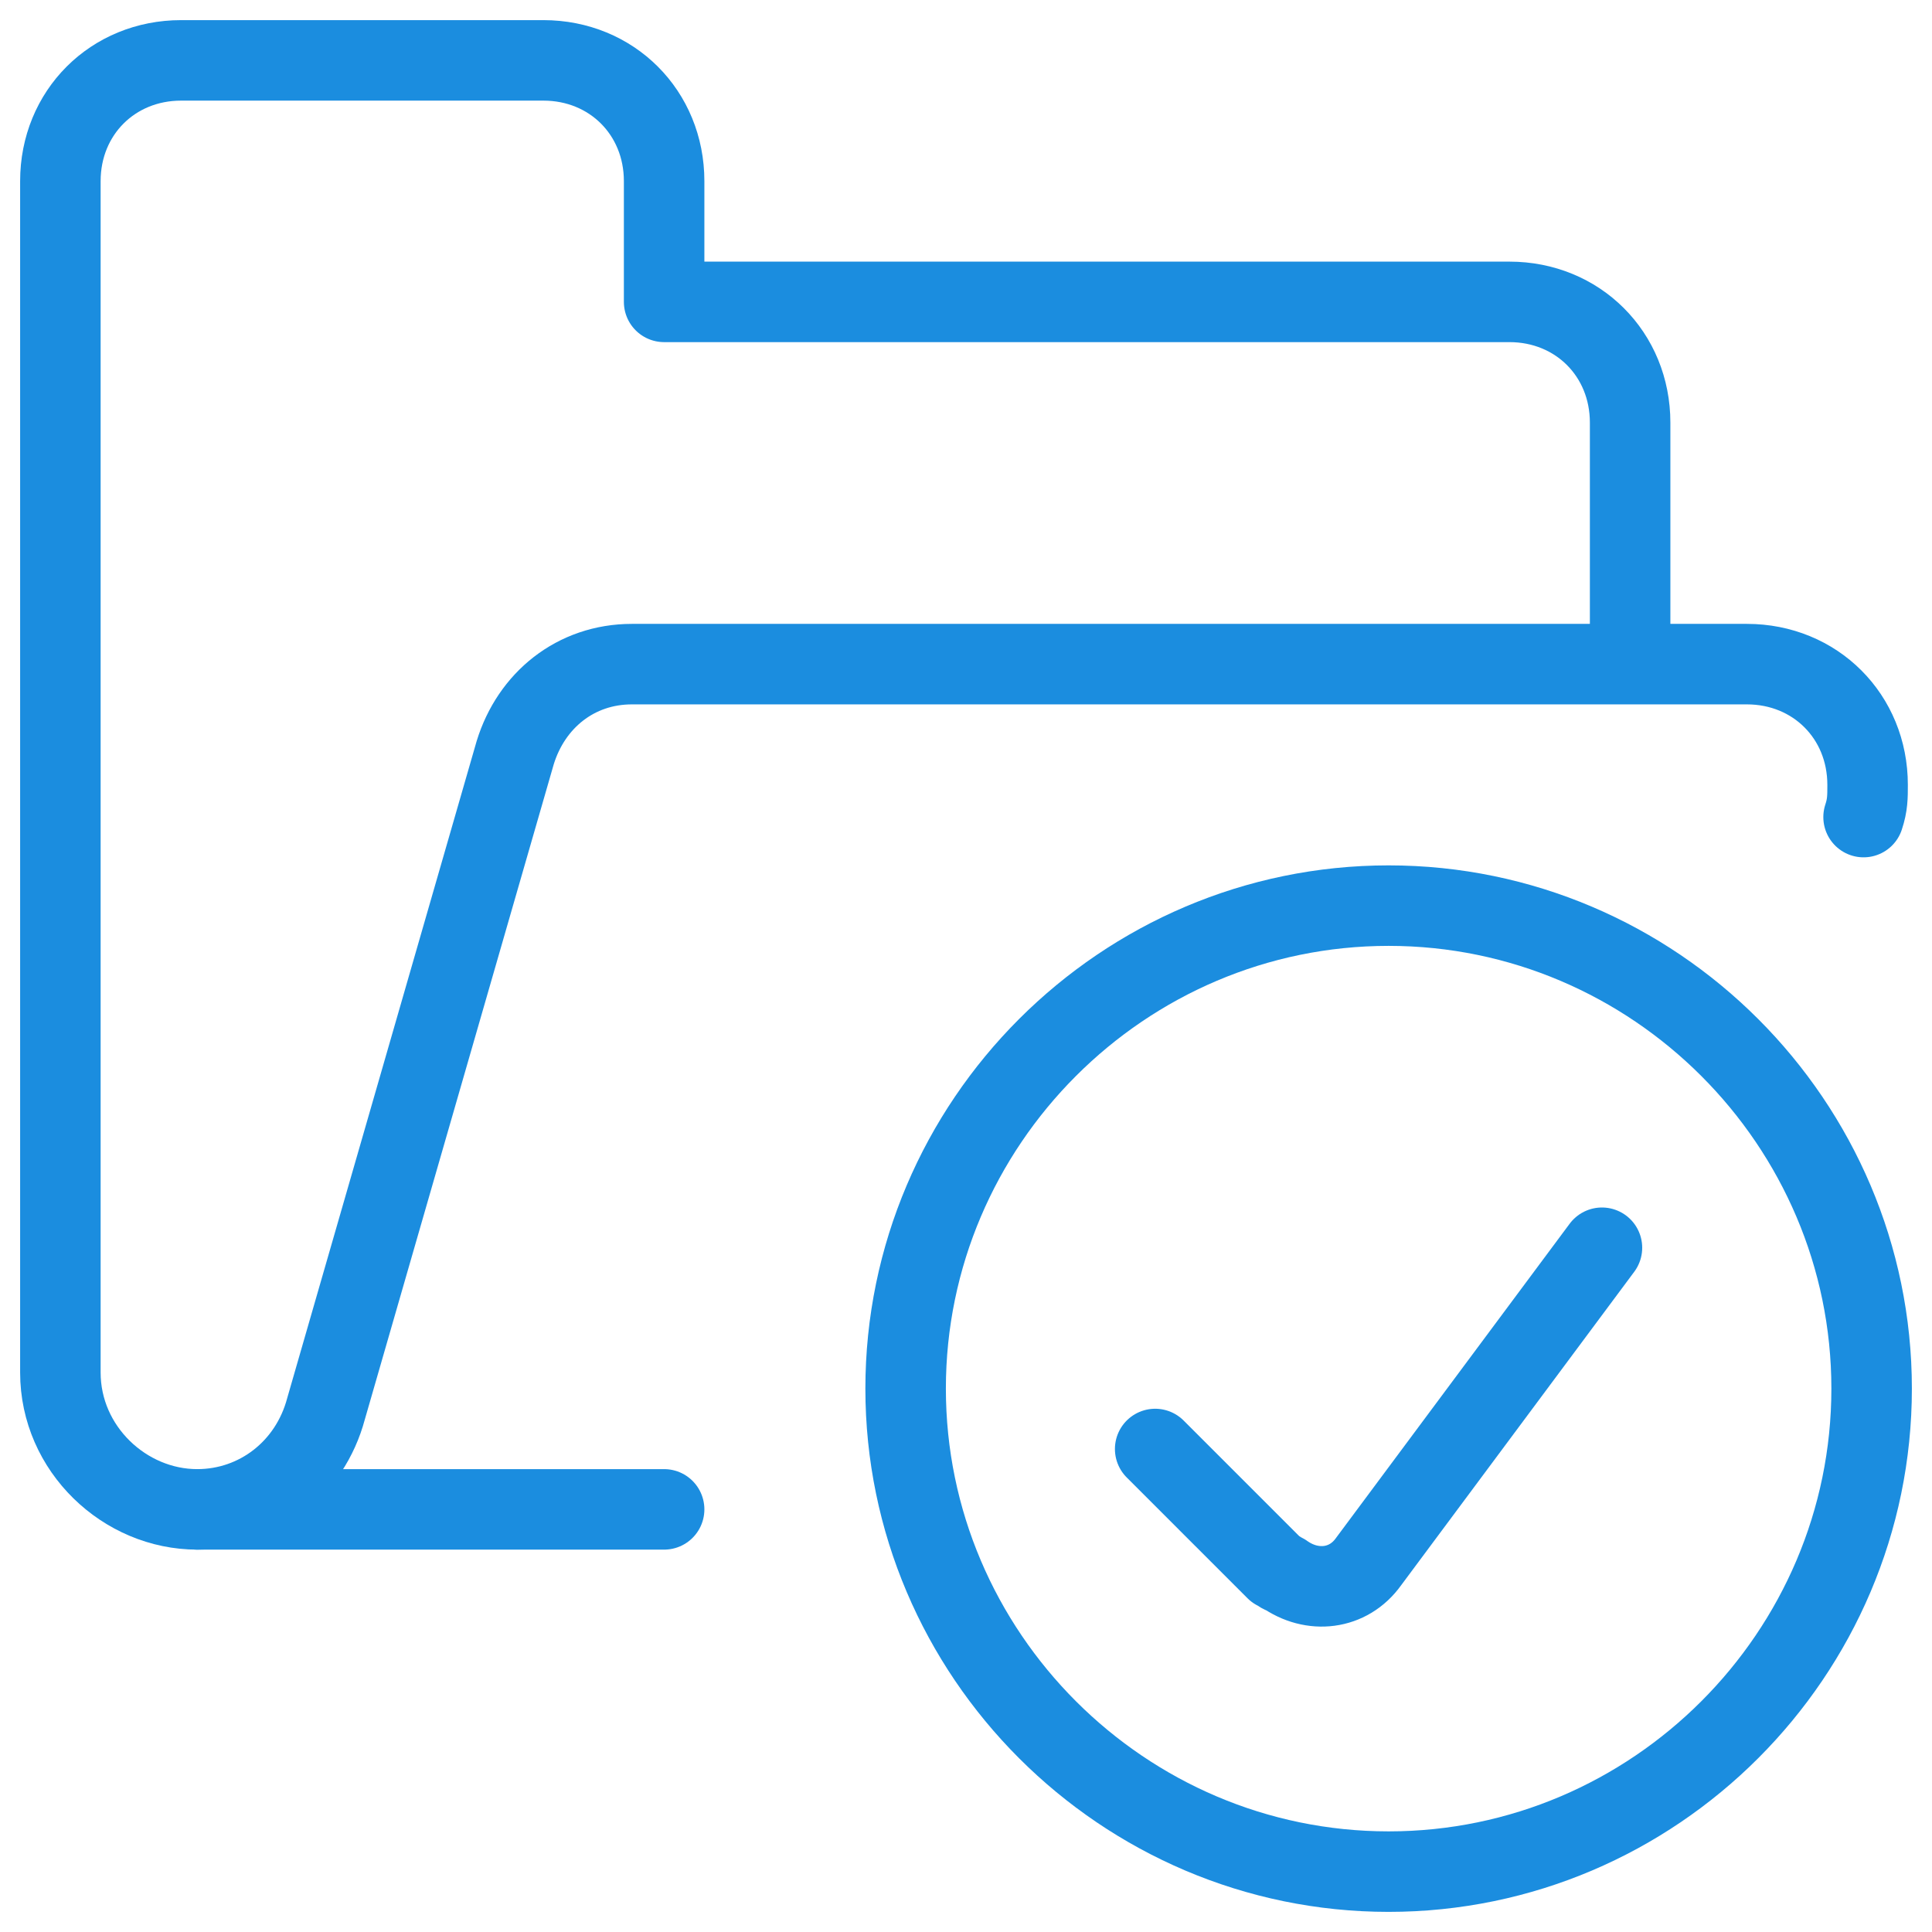
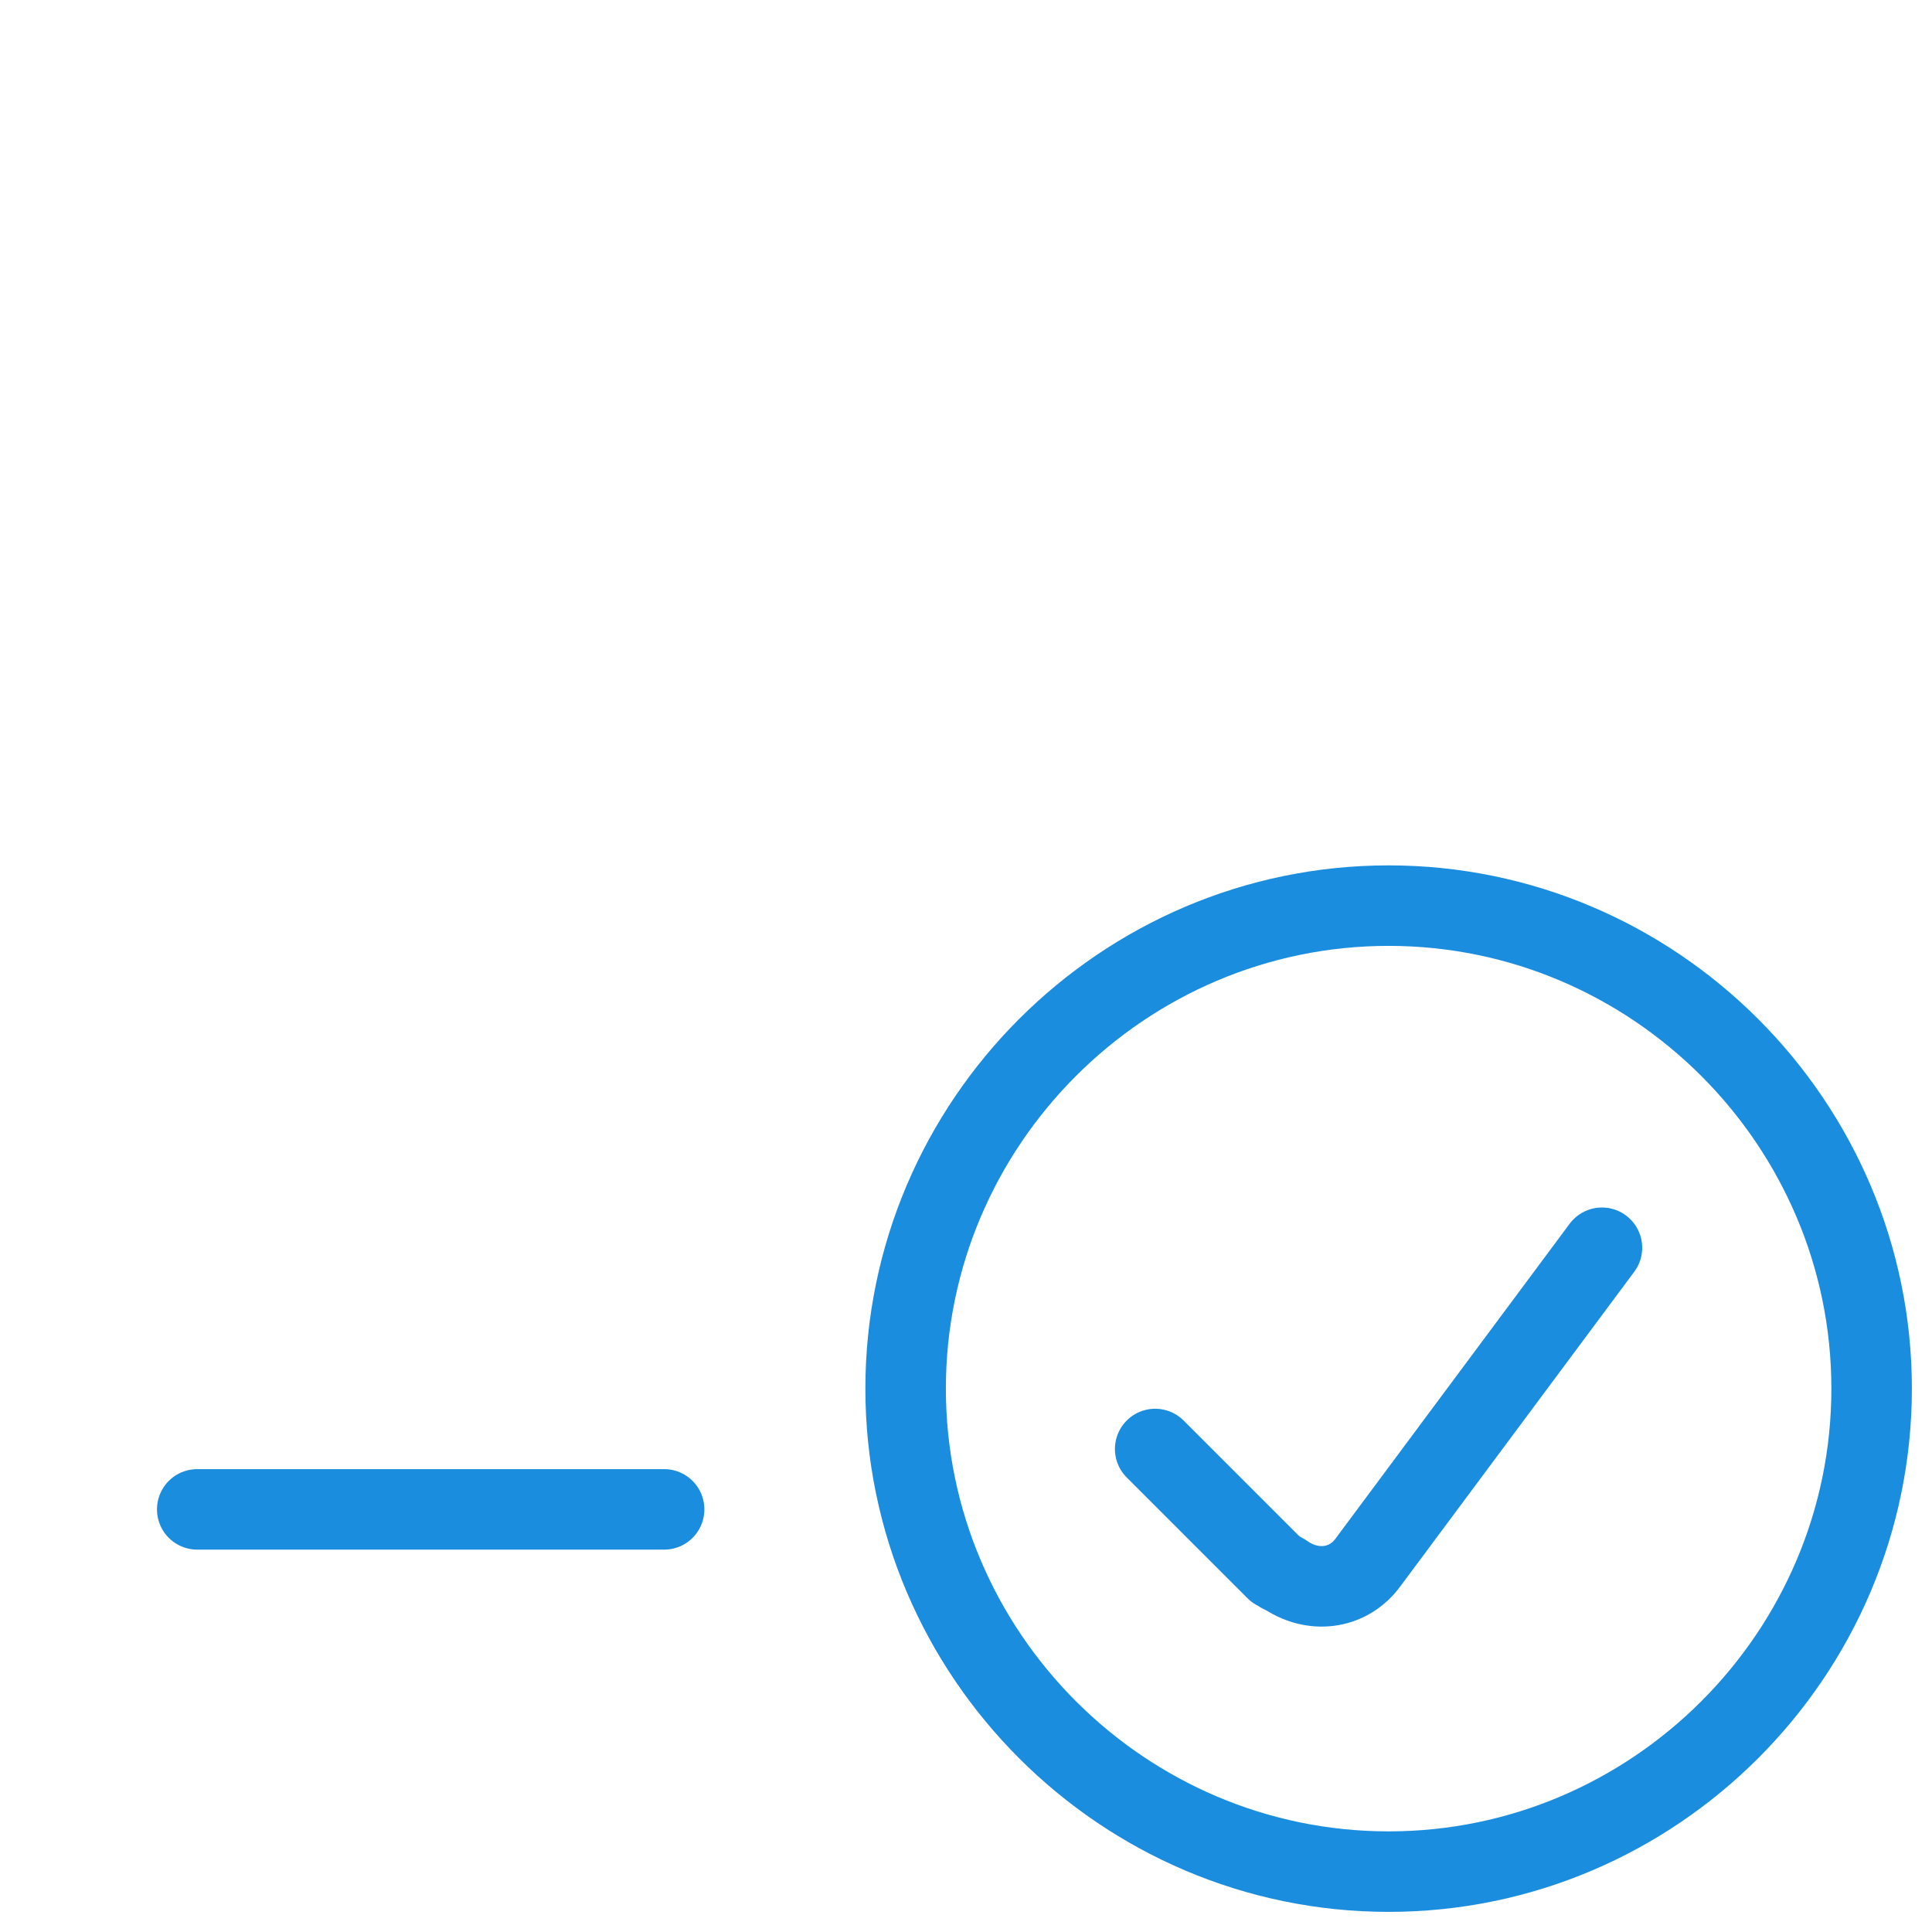
<svg xmlns="http://www.w3.org/2000/svg" version="1.1" id="Layer_1" x="0px" y="0px" viewBox="0 0 48 48" style="enable-background:new 0 0 48 48;" xml:space="preserve">
  <style type="text/css">
	.st0{fill:none;stroke:#1B8DDF;stroke-width:2;stroke-linecap:round;stroke-linejoin:round;stroke-miterlimit:8;}
</style>
  <path class="st0" d="M16.5,37.5H4.9" />
-   <path class="st0" d="M40.5,16.5v-6c0-1.7-1.3-3-3-3h-21v-3c0-1.7-1.3-3-3-3h-9c-1.7,0-3,1.3-3,3v29.6c0,1.9,1.6,3.4,3.4,3.4  c1.5,0,2.8-1,3.2-2.5l4.7-16.3c0.4-1.3,1.5-2.2,2.9-2.2h27.7c1.7,0,3,1.3,3,3c0,0.3,0,0.5-0.1,0.8" />
  <path class="st0" d="M22.5,34.5c0,6.6,5.4,12,12,12s12-5.4,12-12s-5.4-12-12-12S22.5,27.9,22.5,34.5z" />
  <path class="st0" d="M39.8,31L34,38.8c-0.5,0.7-1.4,0.8-2.1,0.3c-0.1,0-0.1-0.1-0.2-0.1l-3-3" />
</svg>